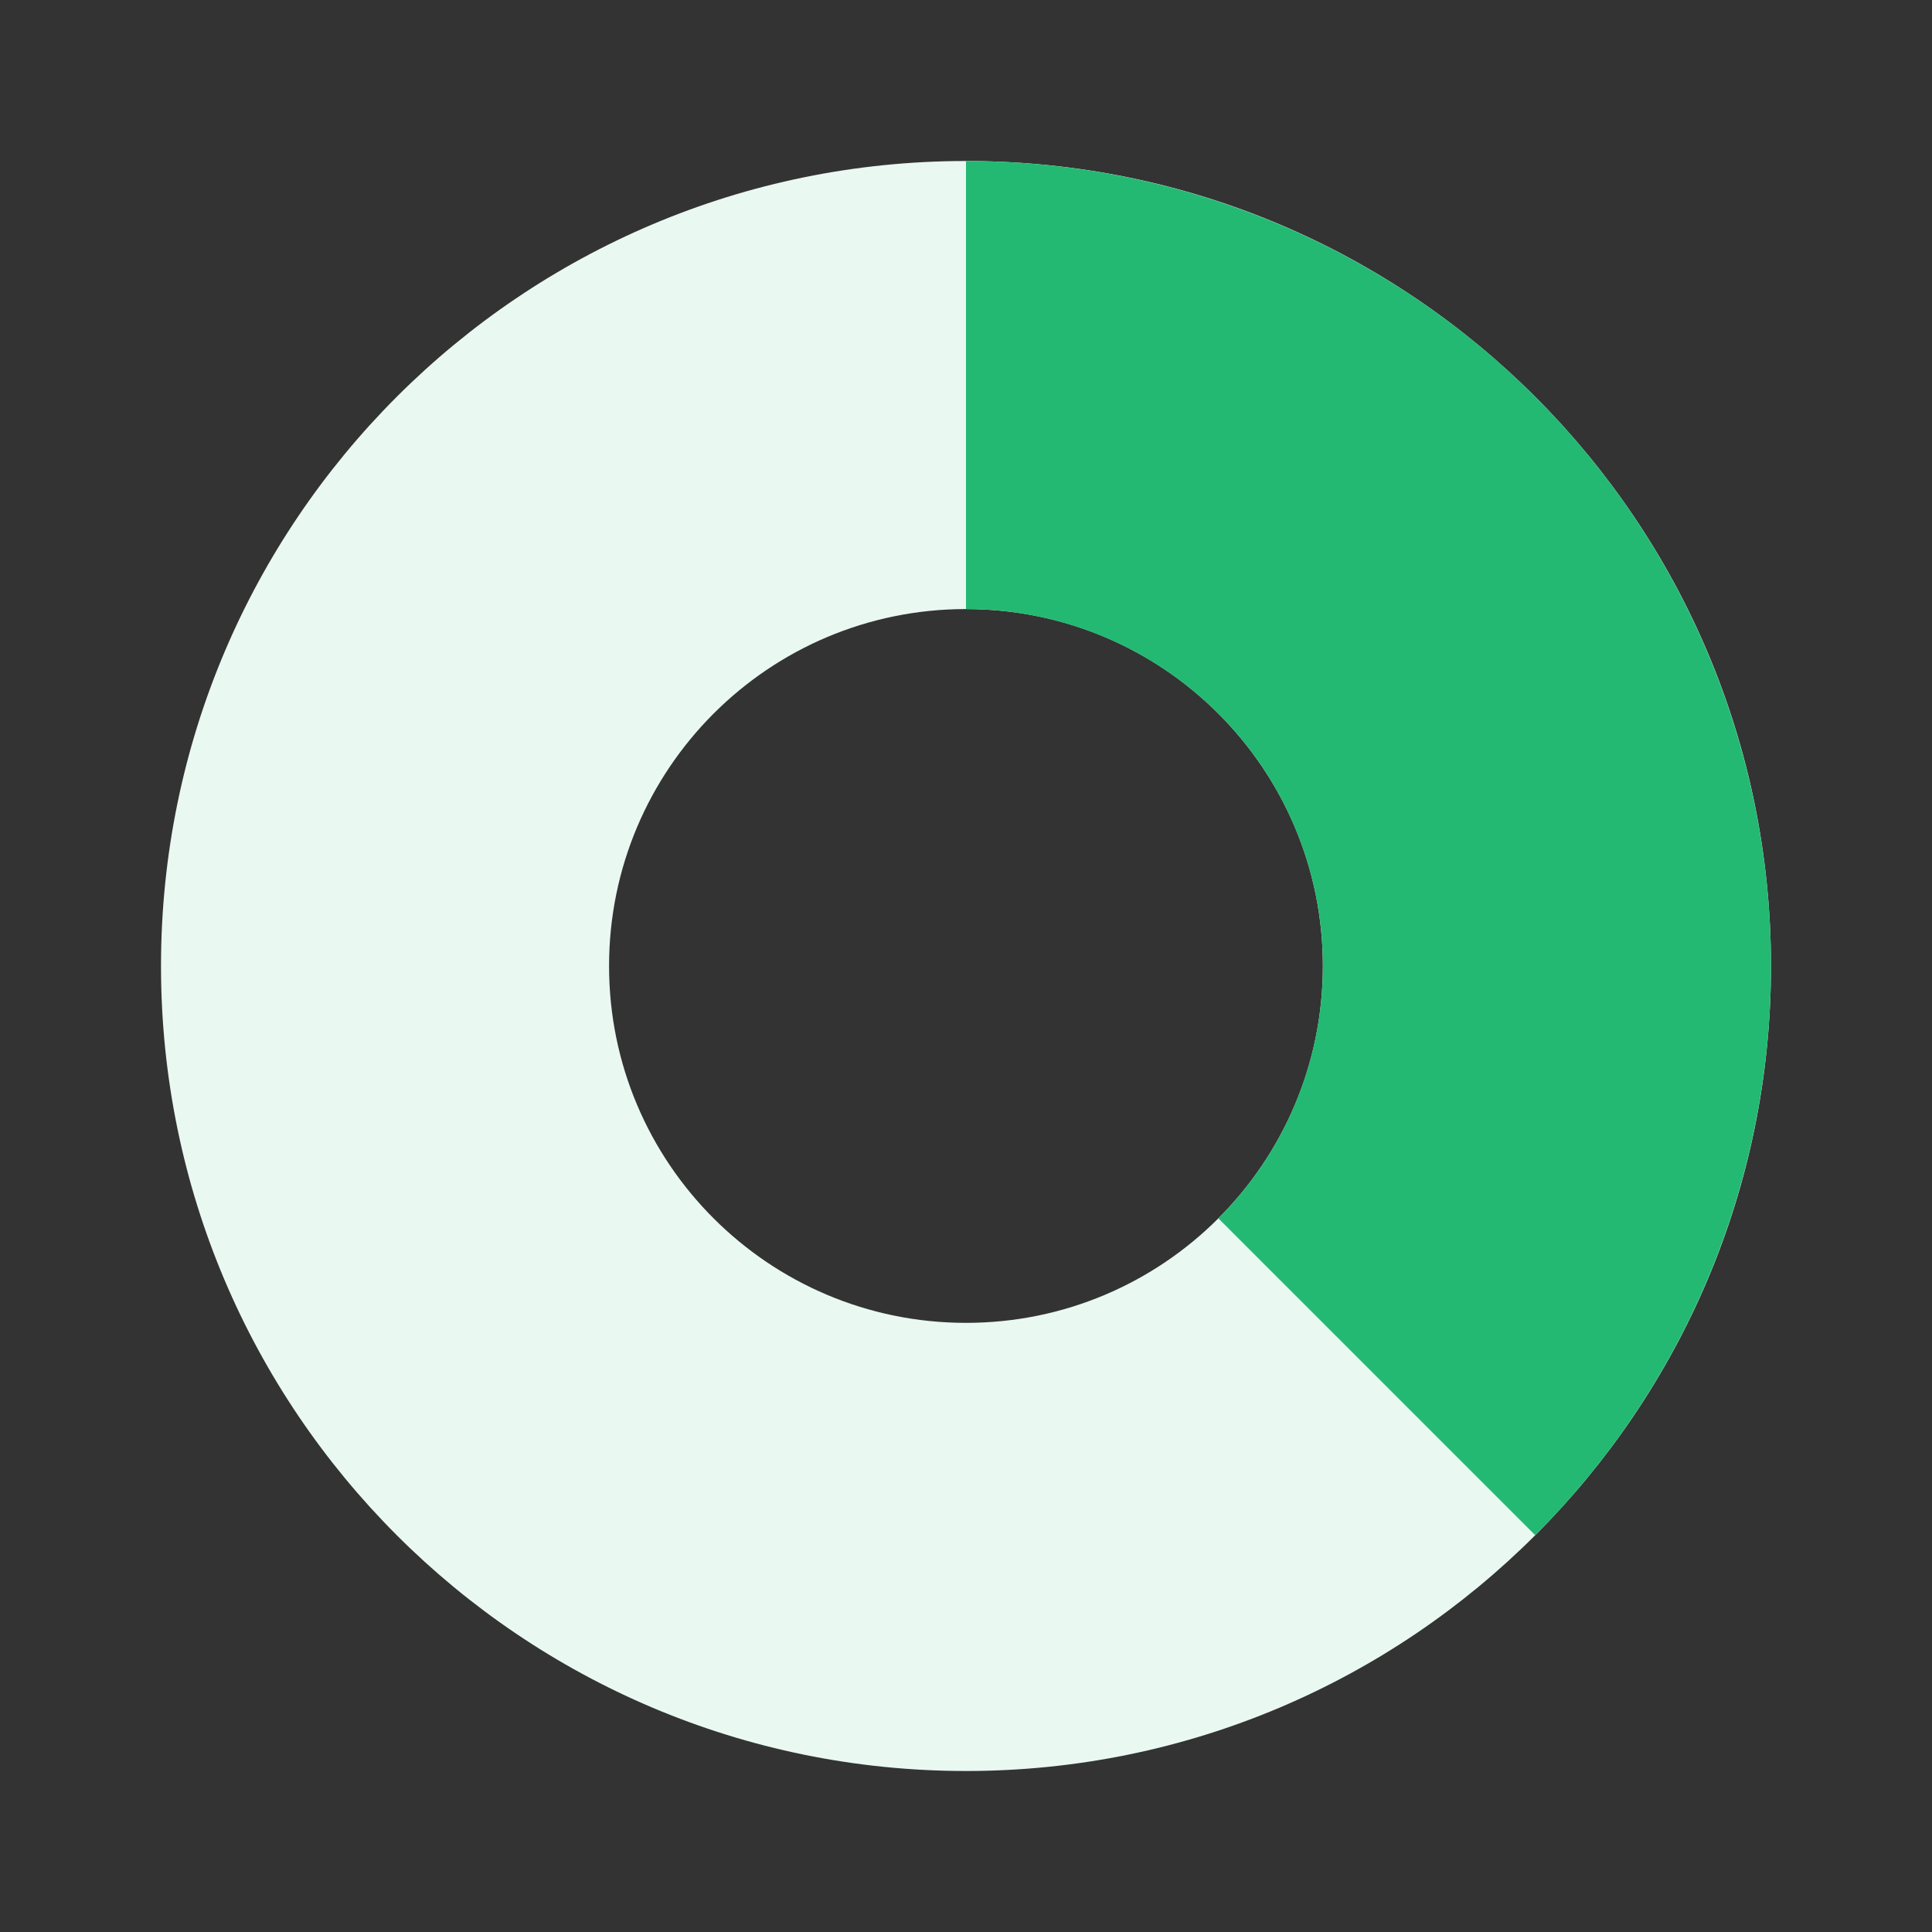
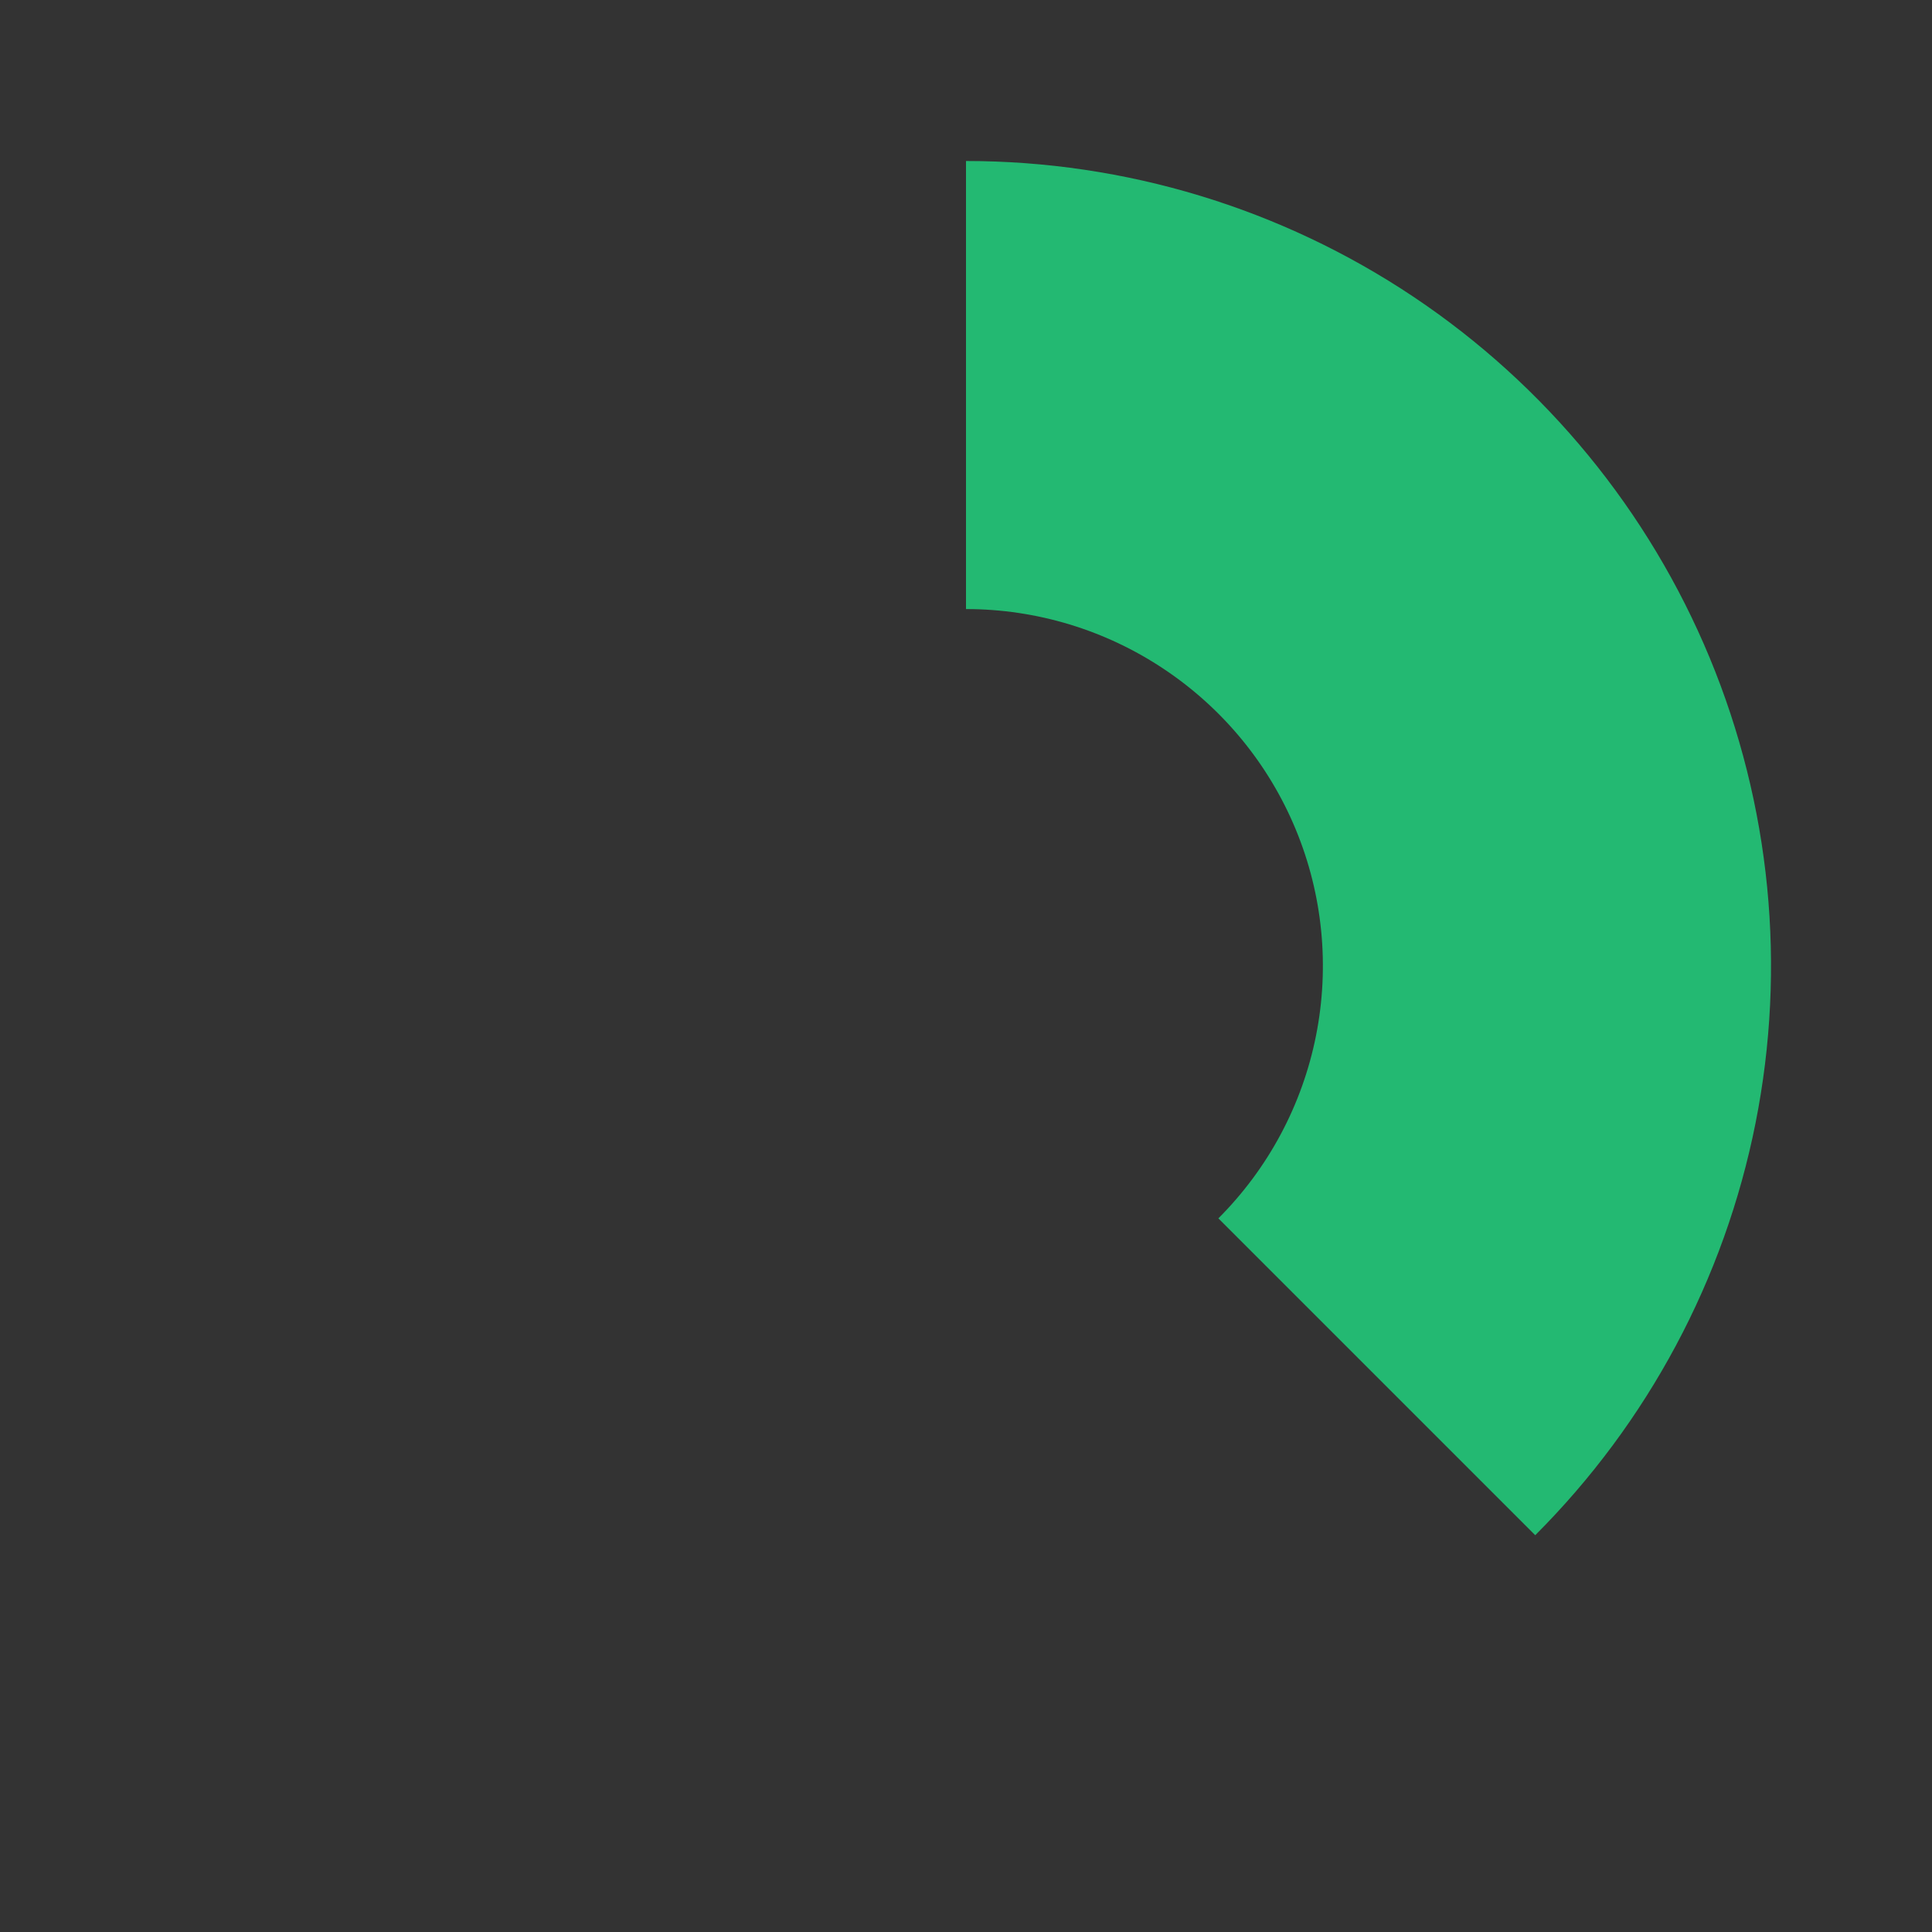
<svg xmlns="http://www.w3.org/2000/svg" width="24" height="24" viewBox="0 0 24 24" fill="none">
  <rect x="0" y="0" width="24" height="24" fill="#333333" stroke="none" />
-   <path d="M22 12C22 17.523 17.523 22 12 22C6.477 22 2 17.523 2 12C2 6.477 6.477 2 12 2C17.523 2 22 6.477 22 12ZM7.566 12C7.566 14.449 9.551 16.433 12 16.433C14.449 16.433 16.433 14.449 16.433 12C16.433 9.551 14.449 7.566 12 7.566C9.551 7.566 7.566 9.551 7.566 12Z" fill="#E9F8F1" />
-   <path d="M12 2C13.978 2 15.911 2.586 17.556 3.685C19.2 4.784 20.482 6.346 21.239 8.173C21.996 10 22.194 12.011 21.808 13.951C21.422 15.891 20.47 17.672 19.071 19.071L15.135 15.135C15.755 14.515 16.177 13.725 16.348 12.865C16.519 12.005 16.432 11.114 16.096 10.303C15.761 9.493 15.192 8.801 14.463 8.314C13.734 7.826 12.877 7.566 12 7.566V2Z" fill="#23B972" />
+   <path d="M12 2C13.978 2 15.911 2.586 17.556 3.685C19.2 4.784 20.482 6.346 21.239 8.173C21.996 10 22.194 12.011 21.808 13.951C21.422 15.891 20.47 17.672 19.071 19.071L15.135 15.135C15.755 14.515 16.177 13.725 16.348 12.865C16.519 12.005 16.432 11.114 16.096 10.303C15.761 9.493 15.192 8.801 14.463 8.314C13.734 7.826 12.877 7.566 12 7.566V2" fill="#23B972" />
</svg>